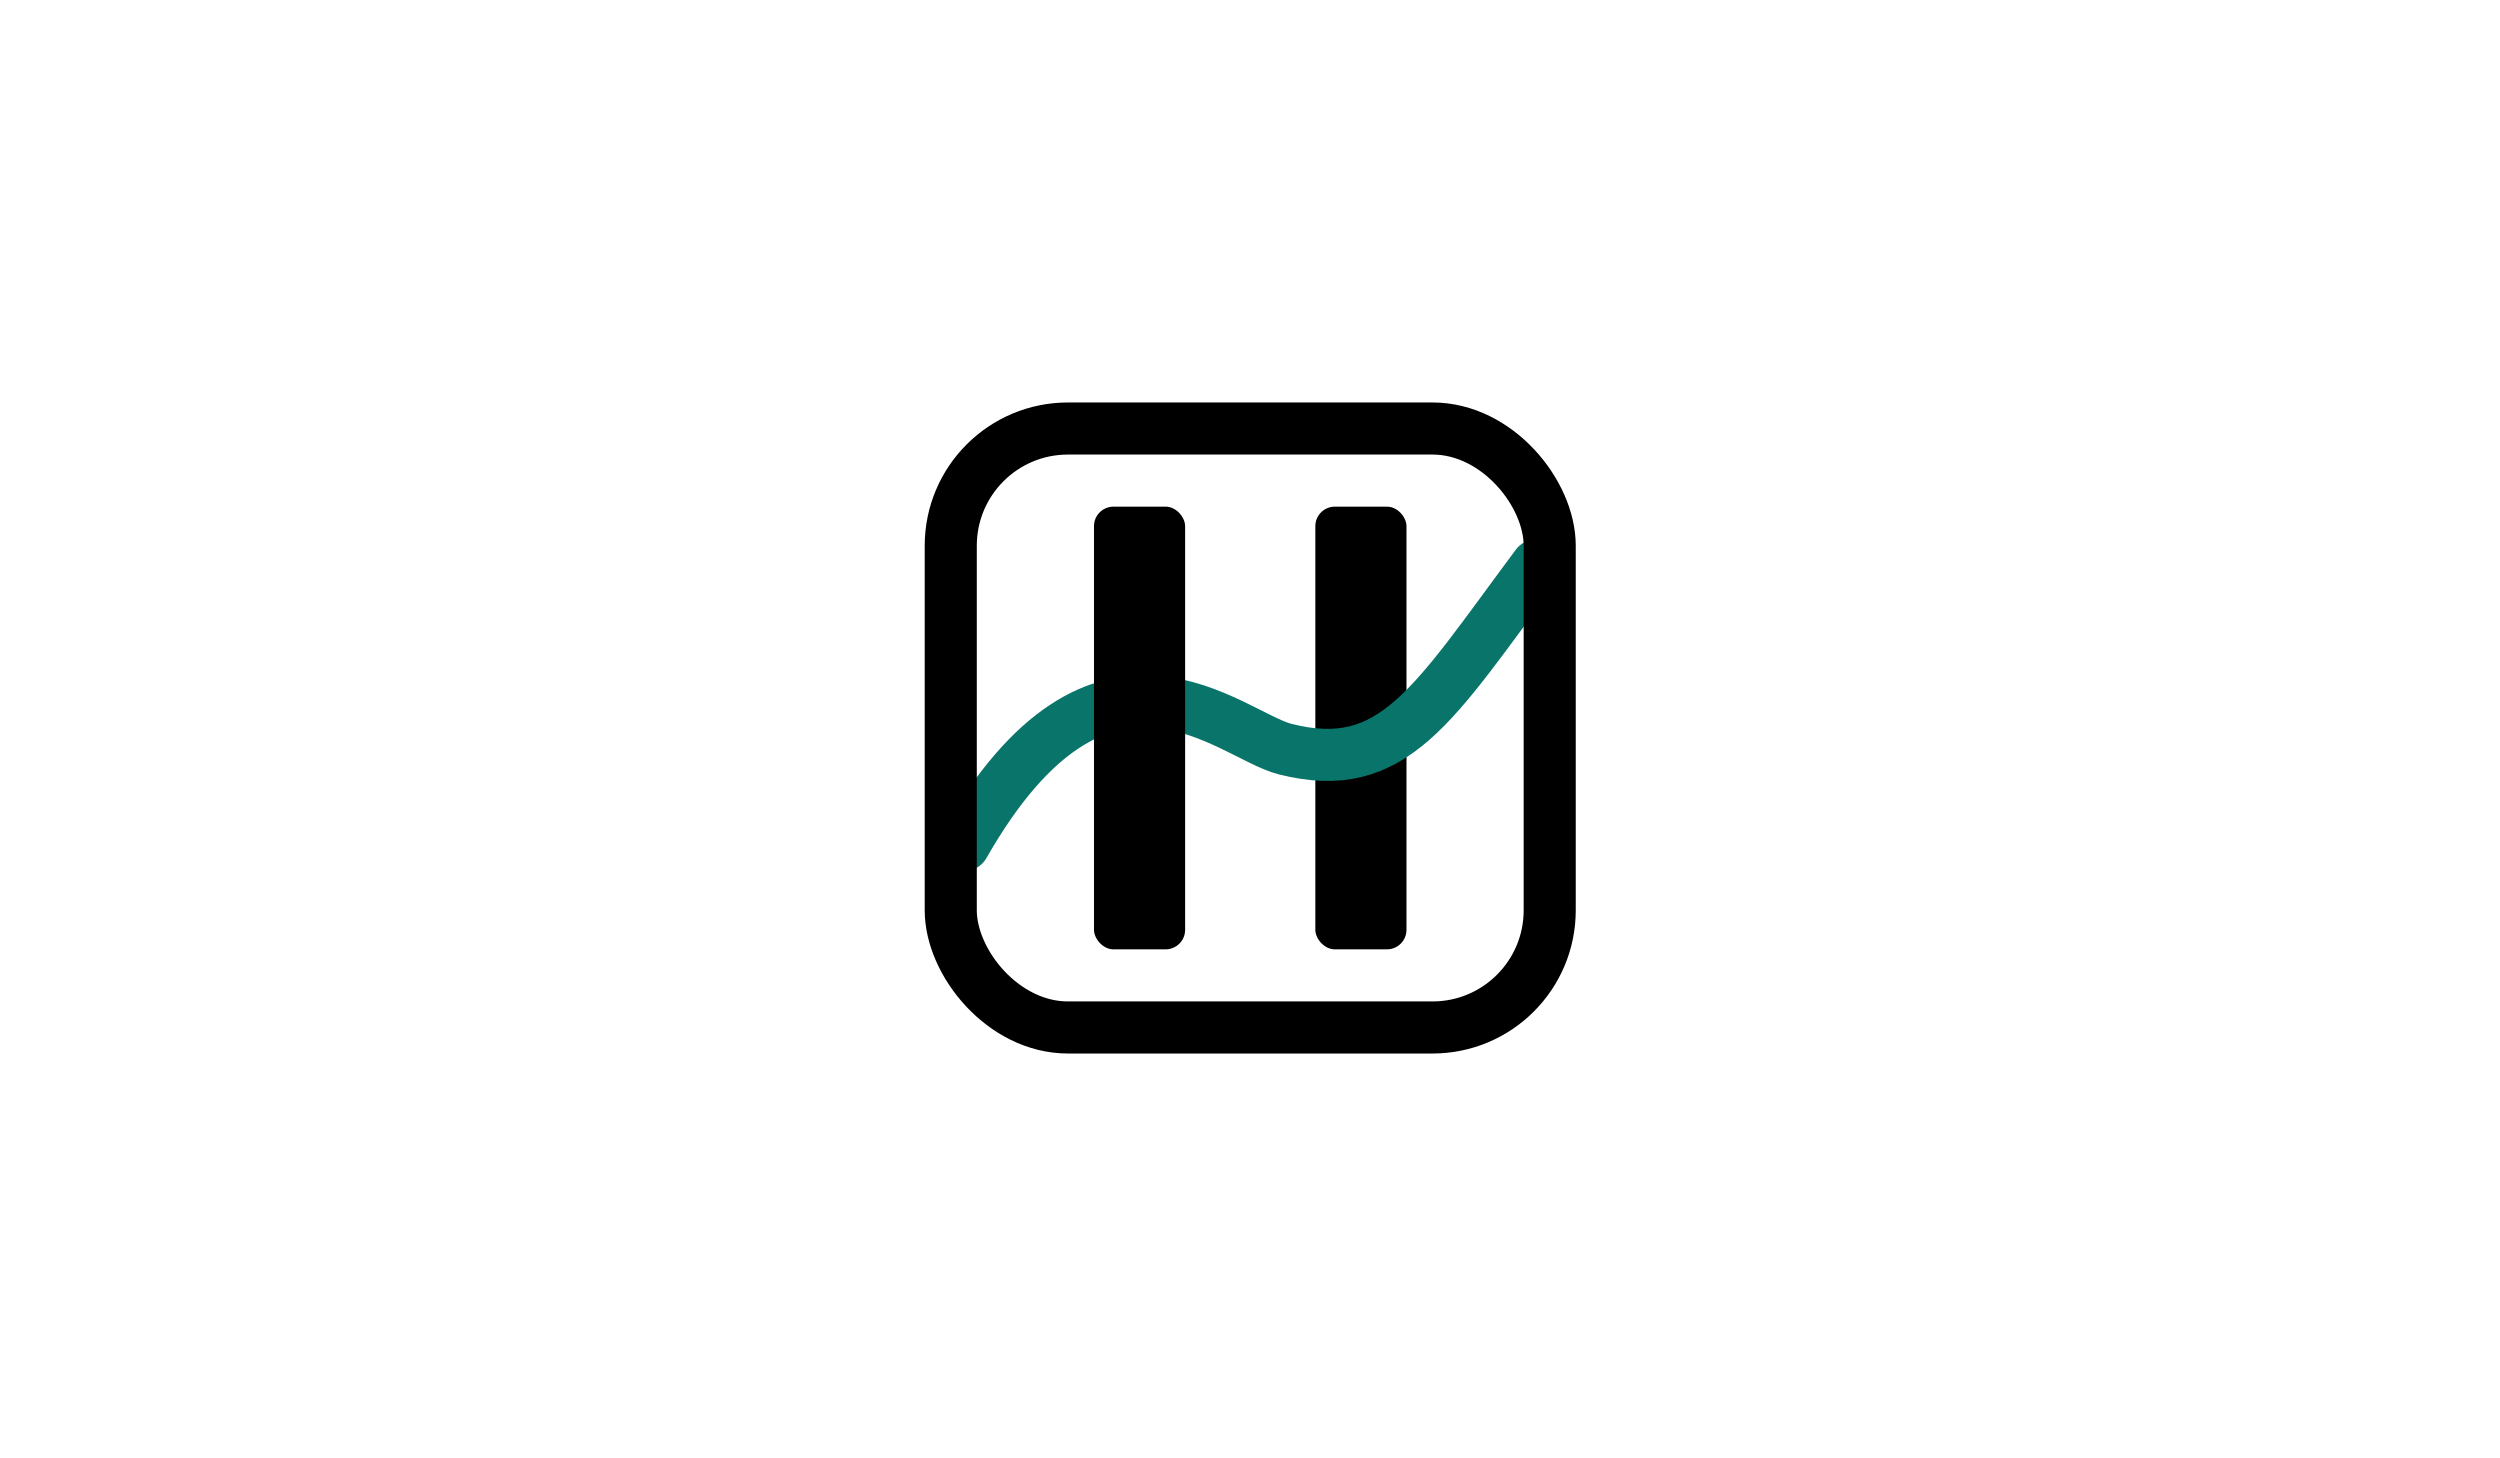
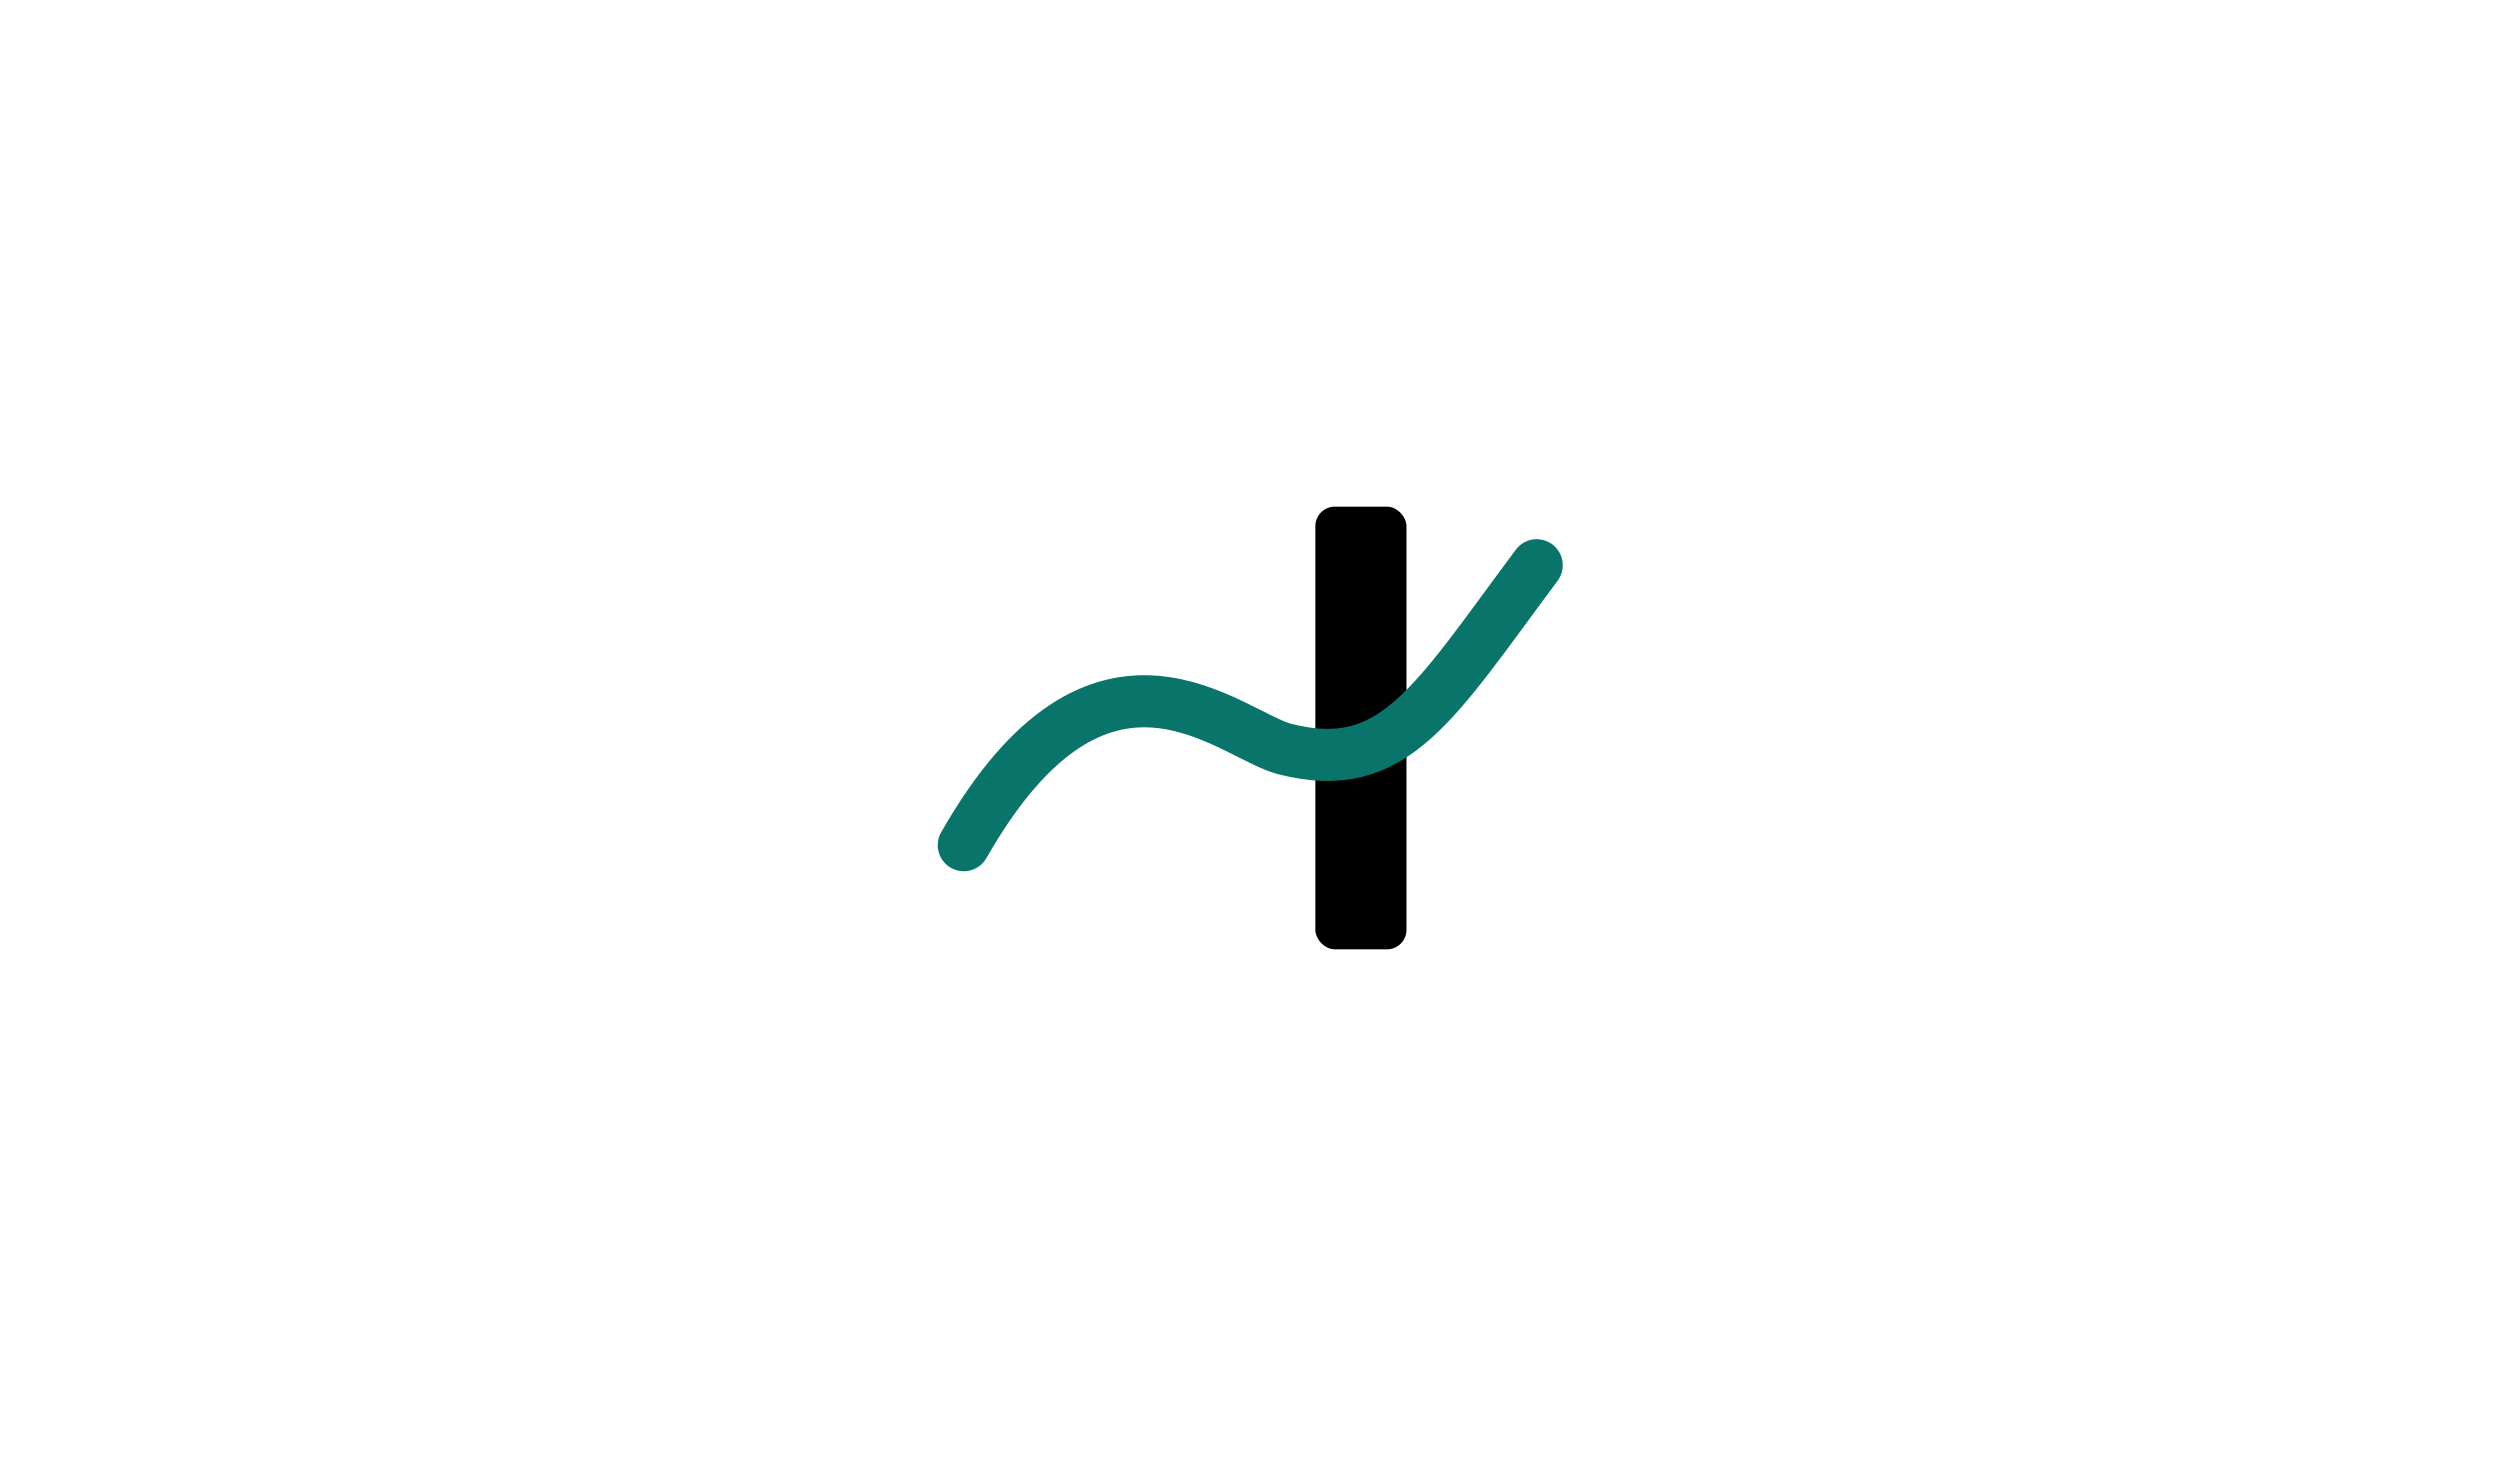
<svg xmlns="http://www.w3.org/2000/svg" id="Layer_1" version="1.1" viewBox="0 0 960 560">
  <defs>
    <style>
      .st0 {
        stroke: #000;
      }

      .st0, .st1 {
        fill: none;
        stroke-width: 20px;
      }

      .st1 {
        stroke: #09746a;
        stroke-linecap: round;
      }
    </style>
  </defs>
  <rect x="505.09" y="194.55" width="35" height="170" rx="7.5" ry="7.5" />
  <path class="st1" d="M370.09,324.55c52.72-92.38,102.1-42.25,123.42-36.88,41.69,10.51,56.57-16.87,96.58-70.62" />
-   <rect class="st0" x="365.09" y="164.55" width="230" height="230" rx="45" ry="45" />
-   <rect x="420.09" y="194.55" width="35" height="170" rx="7.5" ry="7.5" />
</svg>